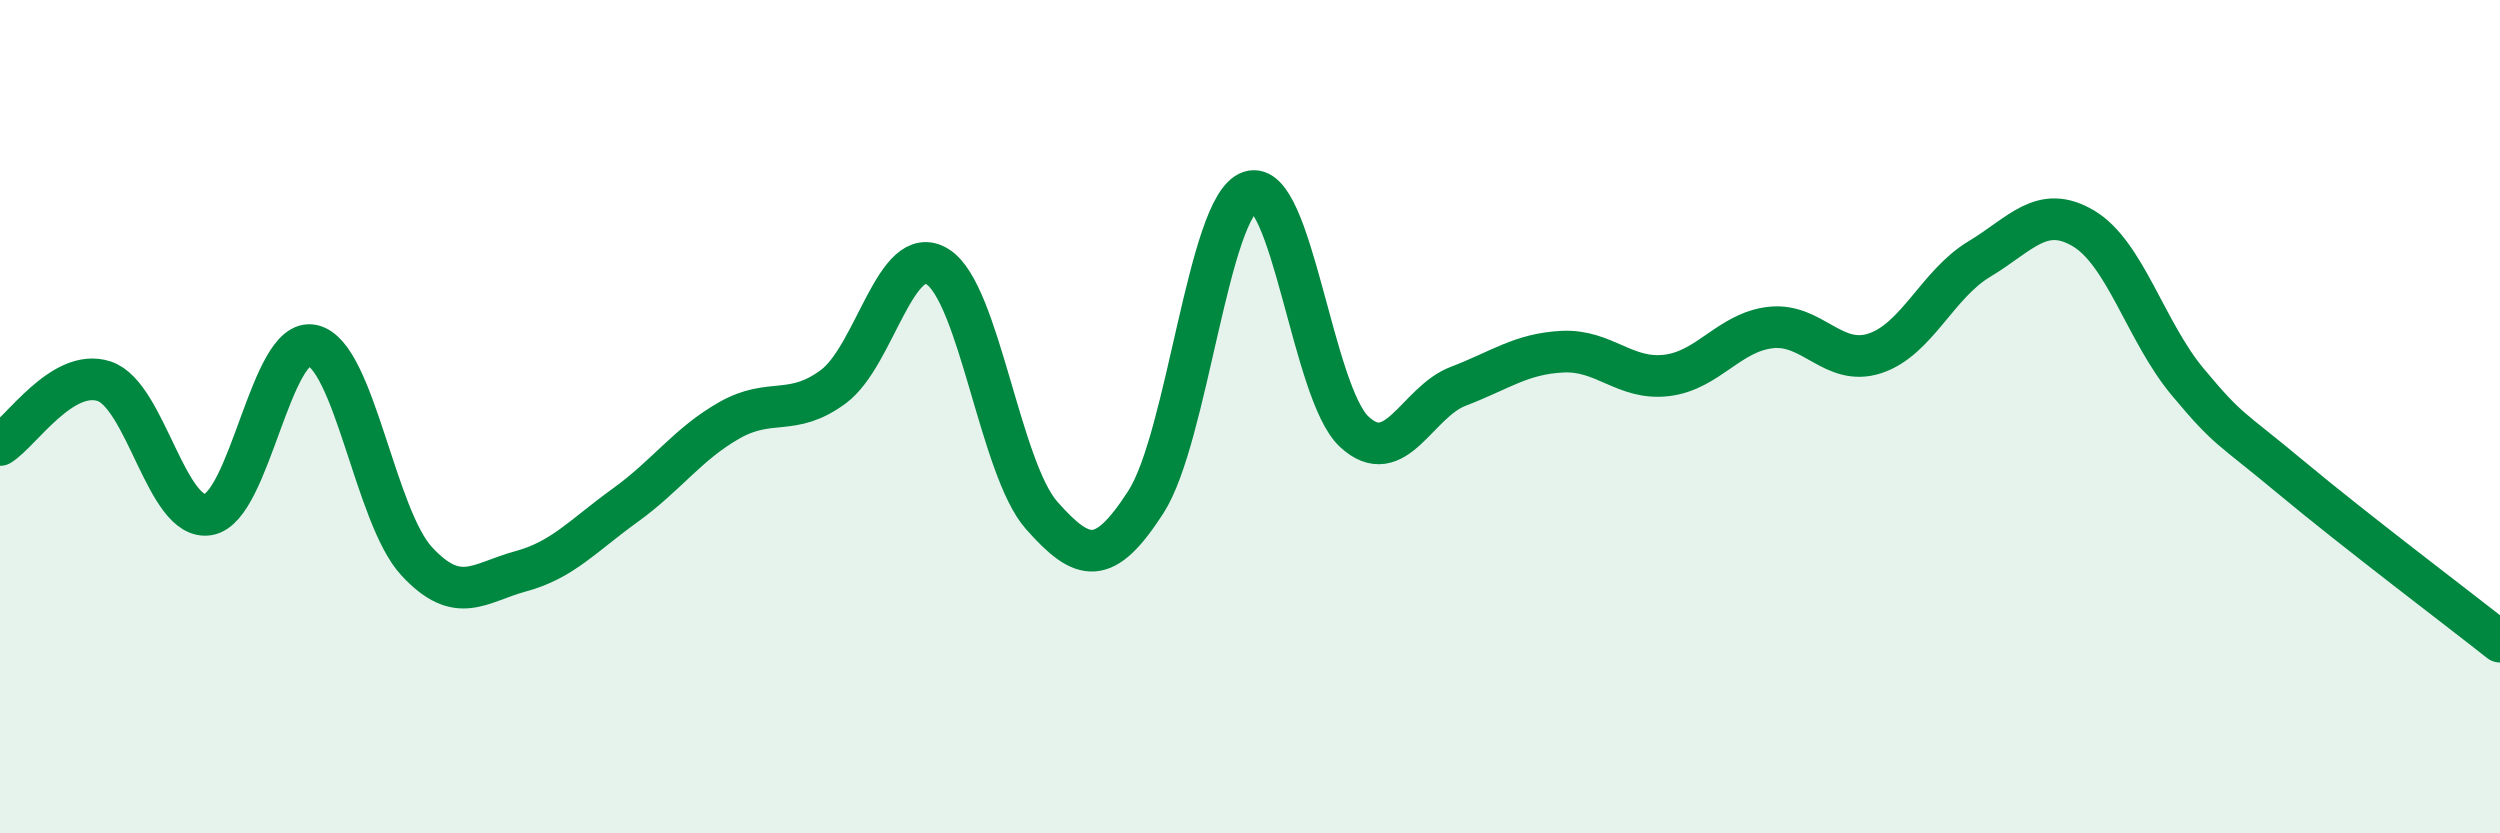
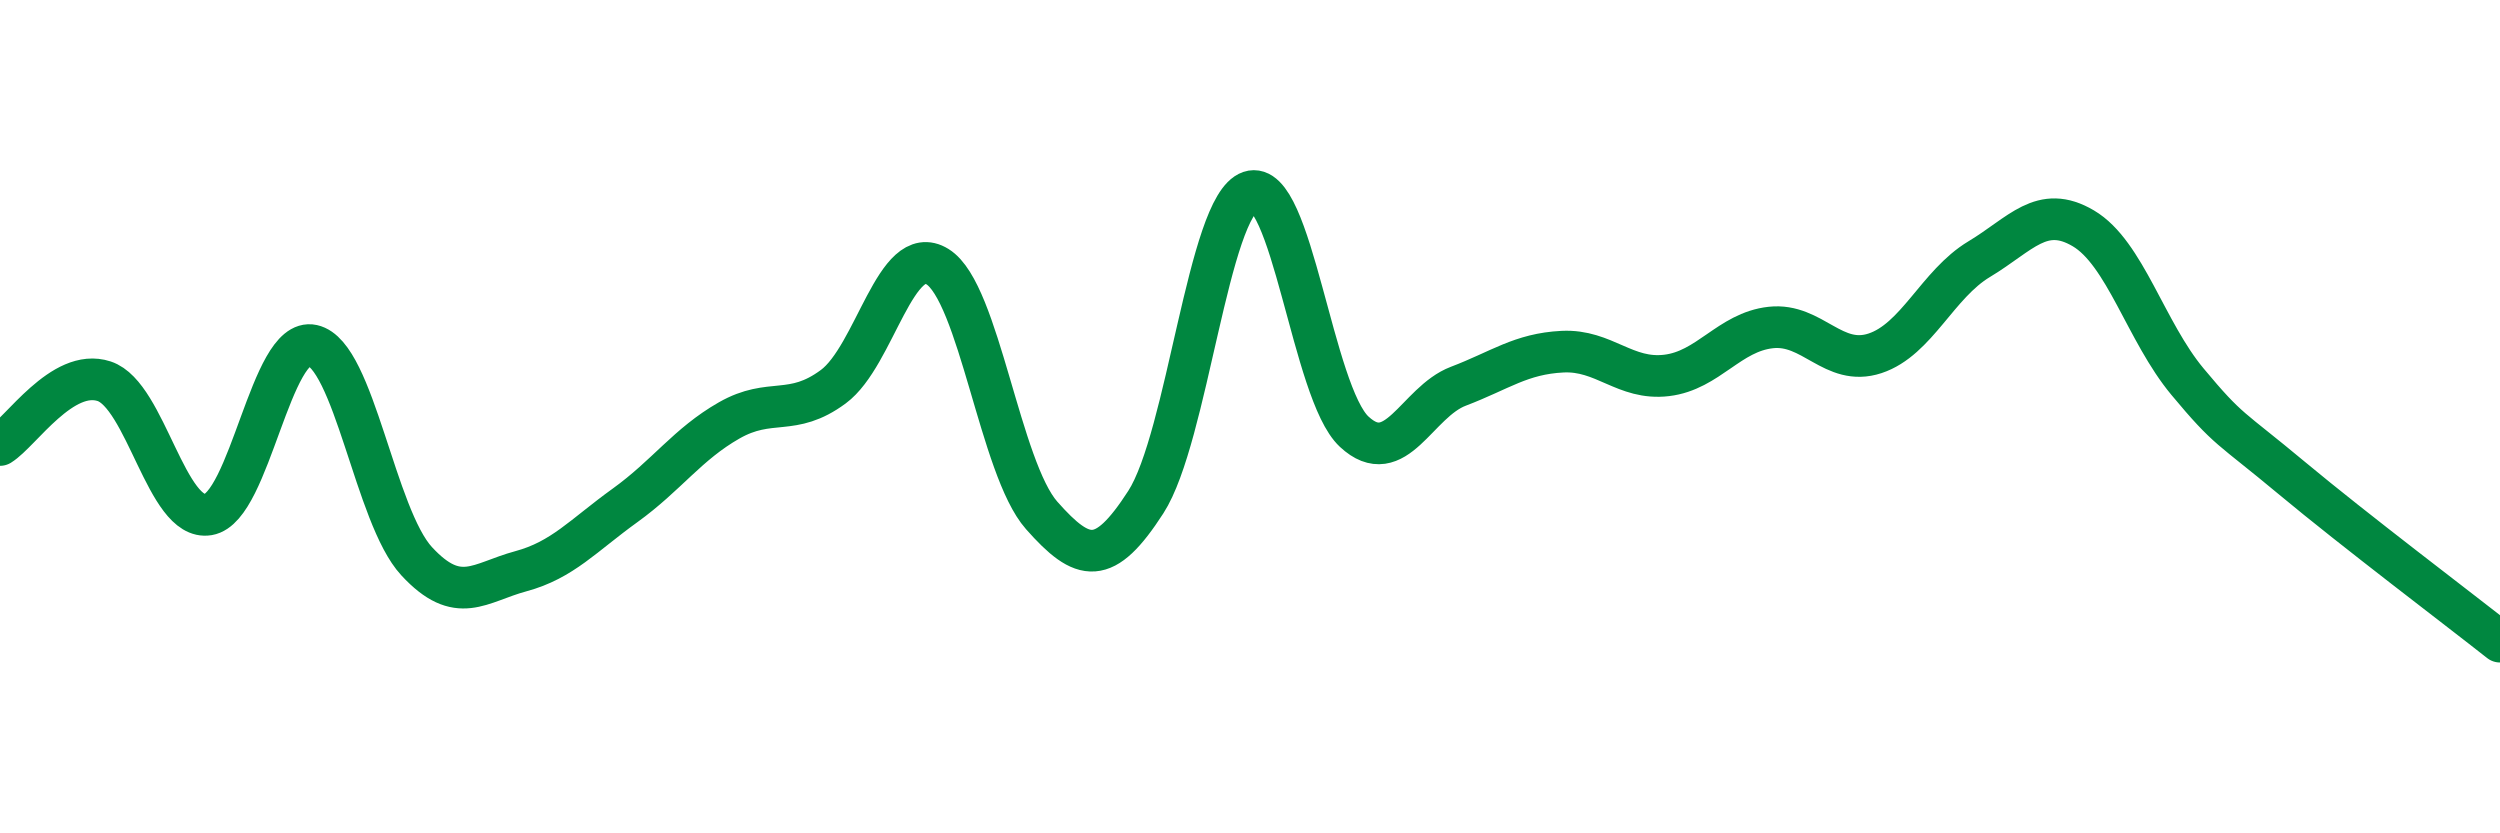
<svg xmlns="http://www.w3.org/2000/svg" width="60" height="20" viewBox="0 0 60 20">
-   <path d="M 0,10.68 C 0.5,10.37 1.5,8.82 2.5,9.15 C 3.5,9.48 4,12.52 5,12.35 C 6,12.18 6.5,8.07 7.5,8.29 C 8.5,8.51 9,12.39 10,13.47 C 11,14.55 11.5,13.98 12.5,13.71 C 13.5,13.44 14,12.85 15,12.13 C 16,11.41 16.5,10.66 17.5,10.09 C 18.5,9.52 19,10.02 20,9.28 C 21,8.54 21.5,5.78 22.5,6.4 C 23.5,7.02 24,11.24 25,12.37 C 26,13.5 26.5,13.6 27.5,12.05 C 28.5,10.5 29,4.94 30,4.6 C 31,4.26 31.5,9.43 32.5,10.36 C 33.5,11.29 34,9.65 35,9.27 C 36,8.89 36.5,8.49 37.5,8.44 C 38.5,8.39 39,9.13 40,9.01 C 41,8.89 41.5,7.97 42.5,7.86 C 43.5,7.75 44,8.81 45,8.48 C 46,8.15 46.5,6.82 47.5,6.22 C 48.5,5.62 49,4.89 50,5.48 C 51,6.07 51.5,7.96 52.5,9.16 C 53.5,10.36 53.5,10.22 55,11.47 C 56.5,12.72 59,14.61 60,15.4L60 20L0 20Z" fill="#008740" opacity="0.1" stroke-linecap="round" stroke-linejoin="round" />
  <path d="M 0,10.68 C 0.5,10.37 1.5,8.82 2.5,9.15 C 3.5,9.48 4,12.52 5,12.35 C 6,12.18 6.5,8.07 7.5,8.29 C 8.5,8.51 9,12.39 10,13.47 C 11,14.55 11.5,13.98 12.5,13.71 C 13.5,13.44 14,12.85 15,12.13 C 16,11.41 16.5,10.66 17.5,10.09 C 18.5,9.52 19,10.02 20,9.28 C 21,8.54 21.5,5.78 22.5,6.4 C 23.5,7.02 24,11.24 25,12.37 C 26,13.5 26.5,13.6 27.5,12.05 C 28.5,10.5 29,4.94 30,4.6 C 31,4.26 31.5,9.43 32.5,10.36 C 33.5,11.29 34,9.65 35,9.27 C 36,8.89 36.5,8.49 37.5,8.44 C 38.5,8.39 39,9.13 40,9.01 C 41,8.89 41.5,7.97 42.5,7.86 C 43.5,7.75 44,8.81 45,8.48 C 46,8.15 46.5,6.82 47.5,6.22 C 48.5,5.62 49,4.89 50,5.48 C 51,6.07 51.5,7.96 52.5,9.16 C 53.5,10.36 53.5,10.22 55,11.47 C 56.5,12.72 59,14.61 60,15.4" stroke="#008740" stroke-width="1" fill="none" stroke-linecap="round" stroke-linejoin="round" />
</svg>